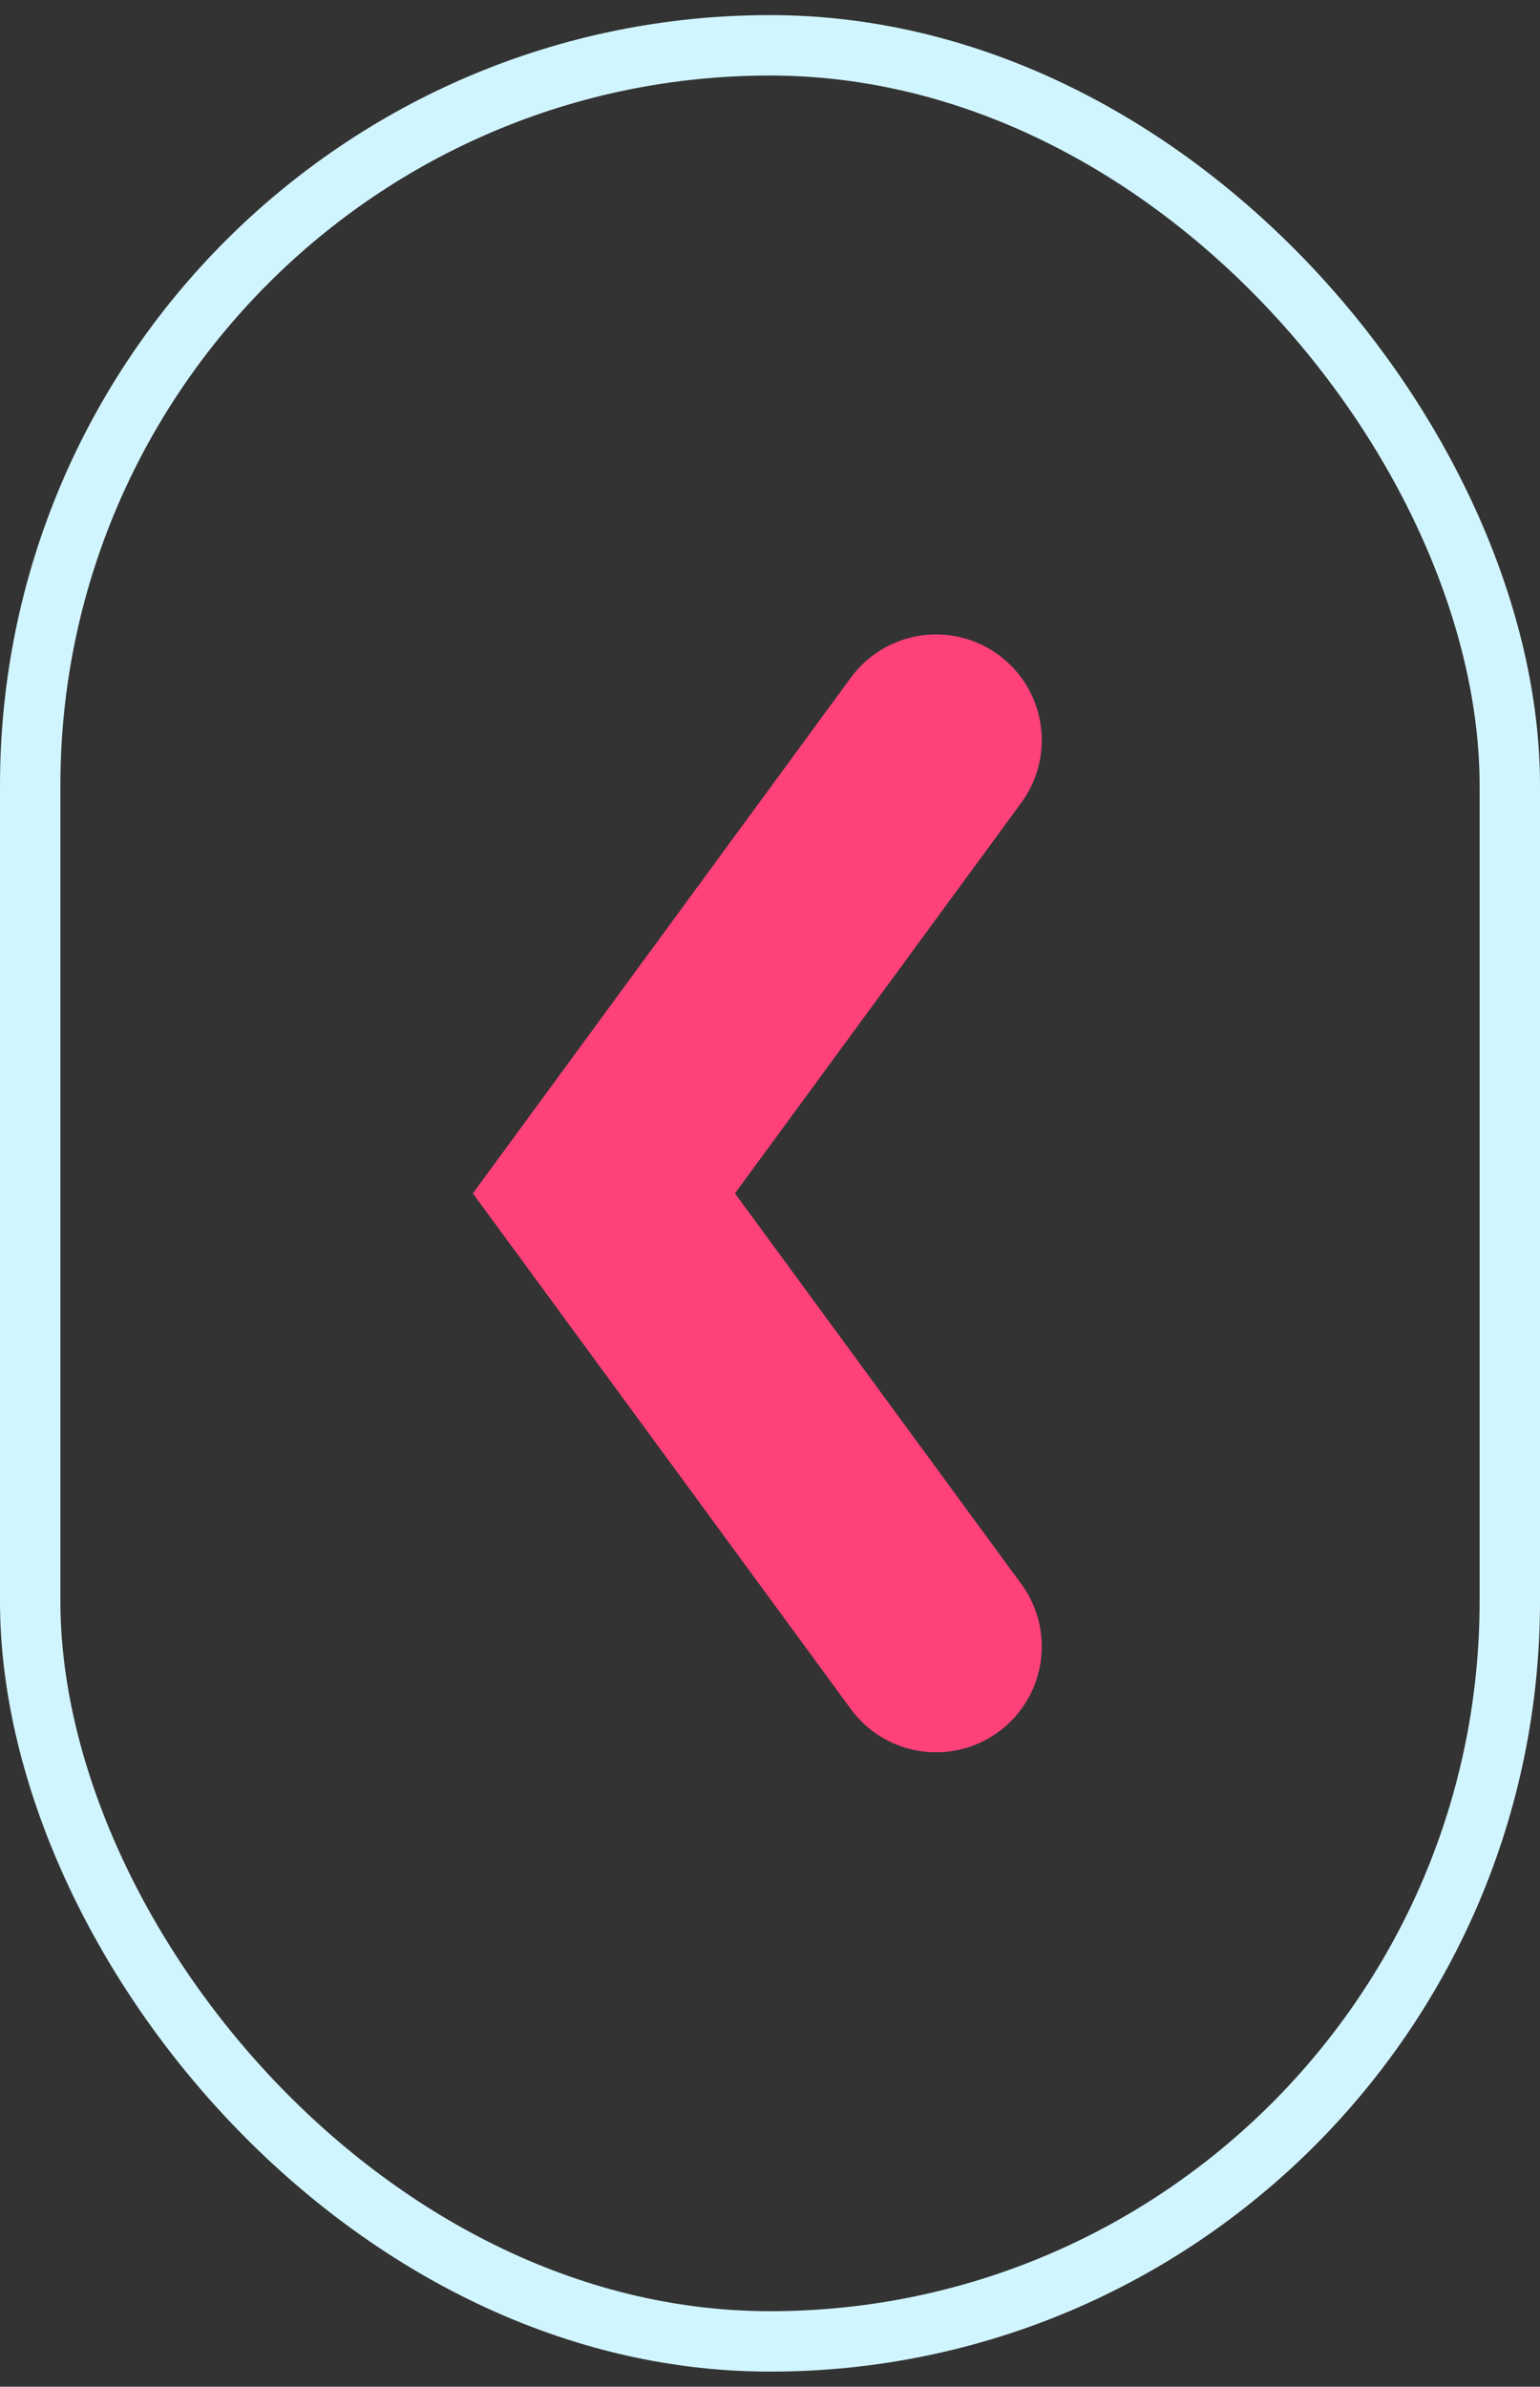
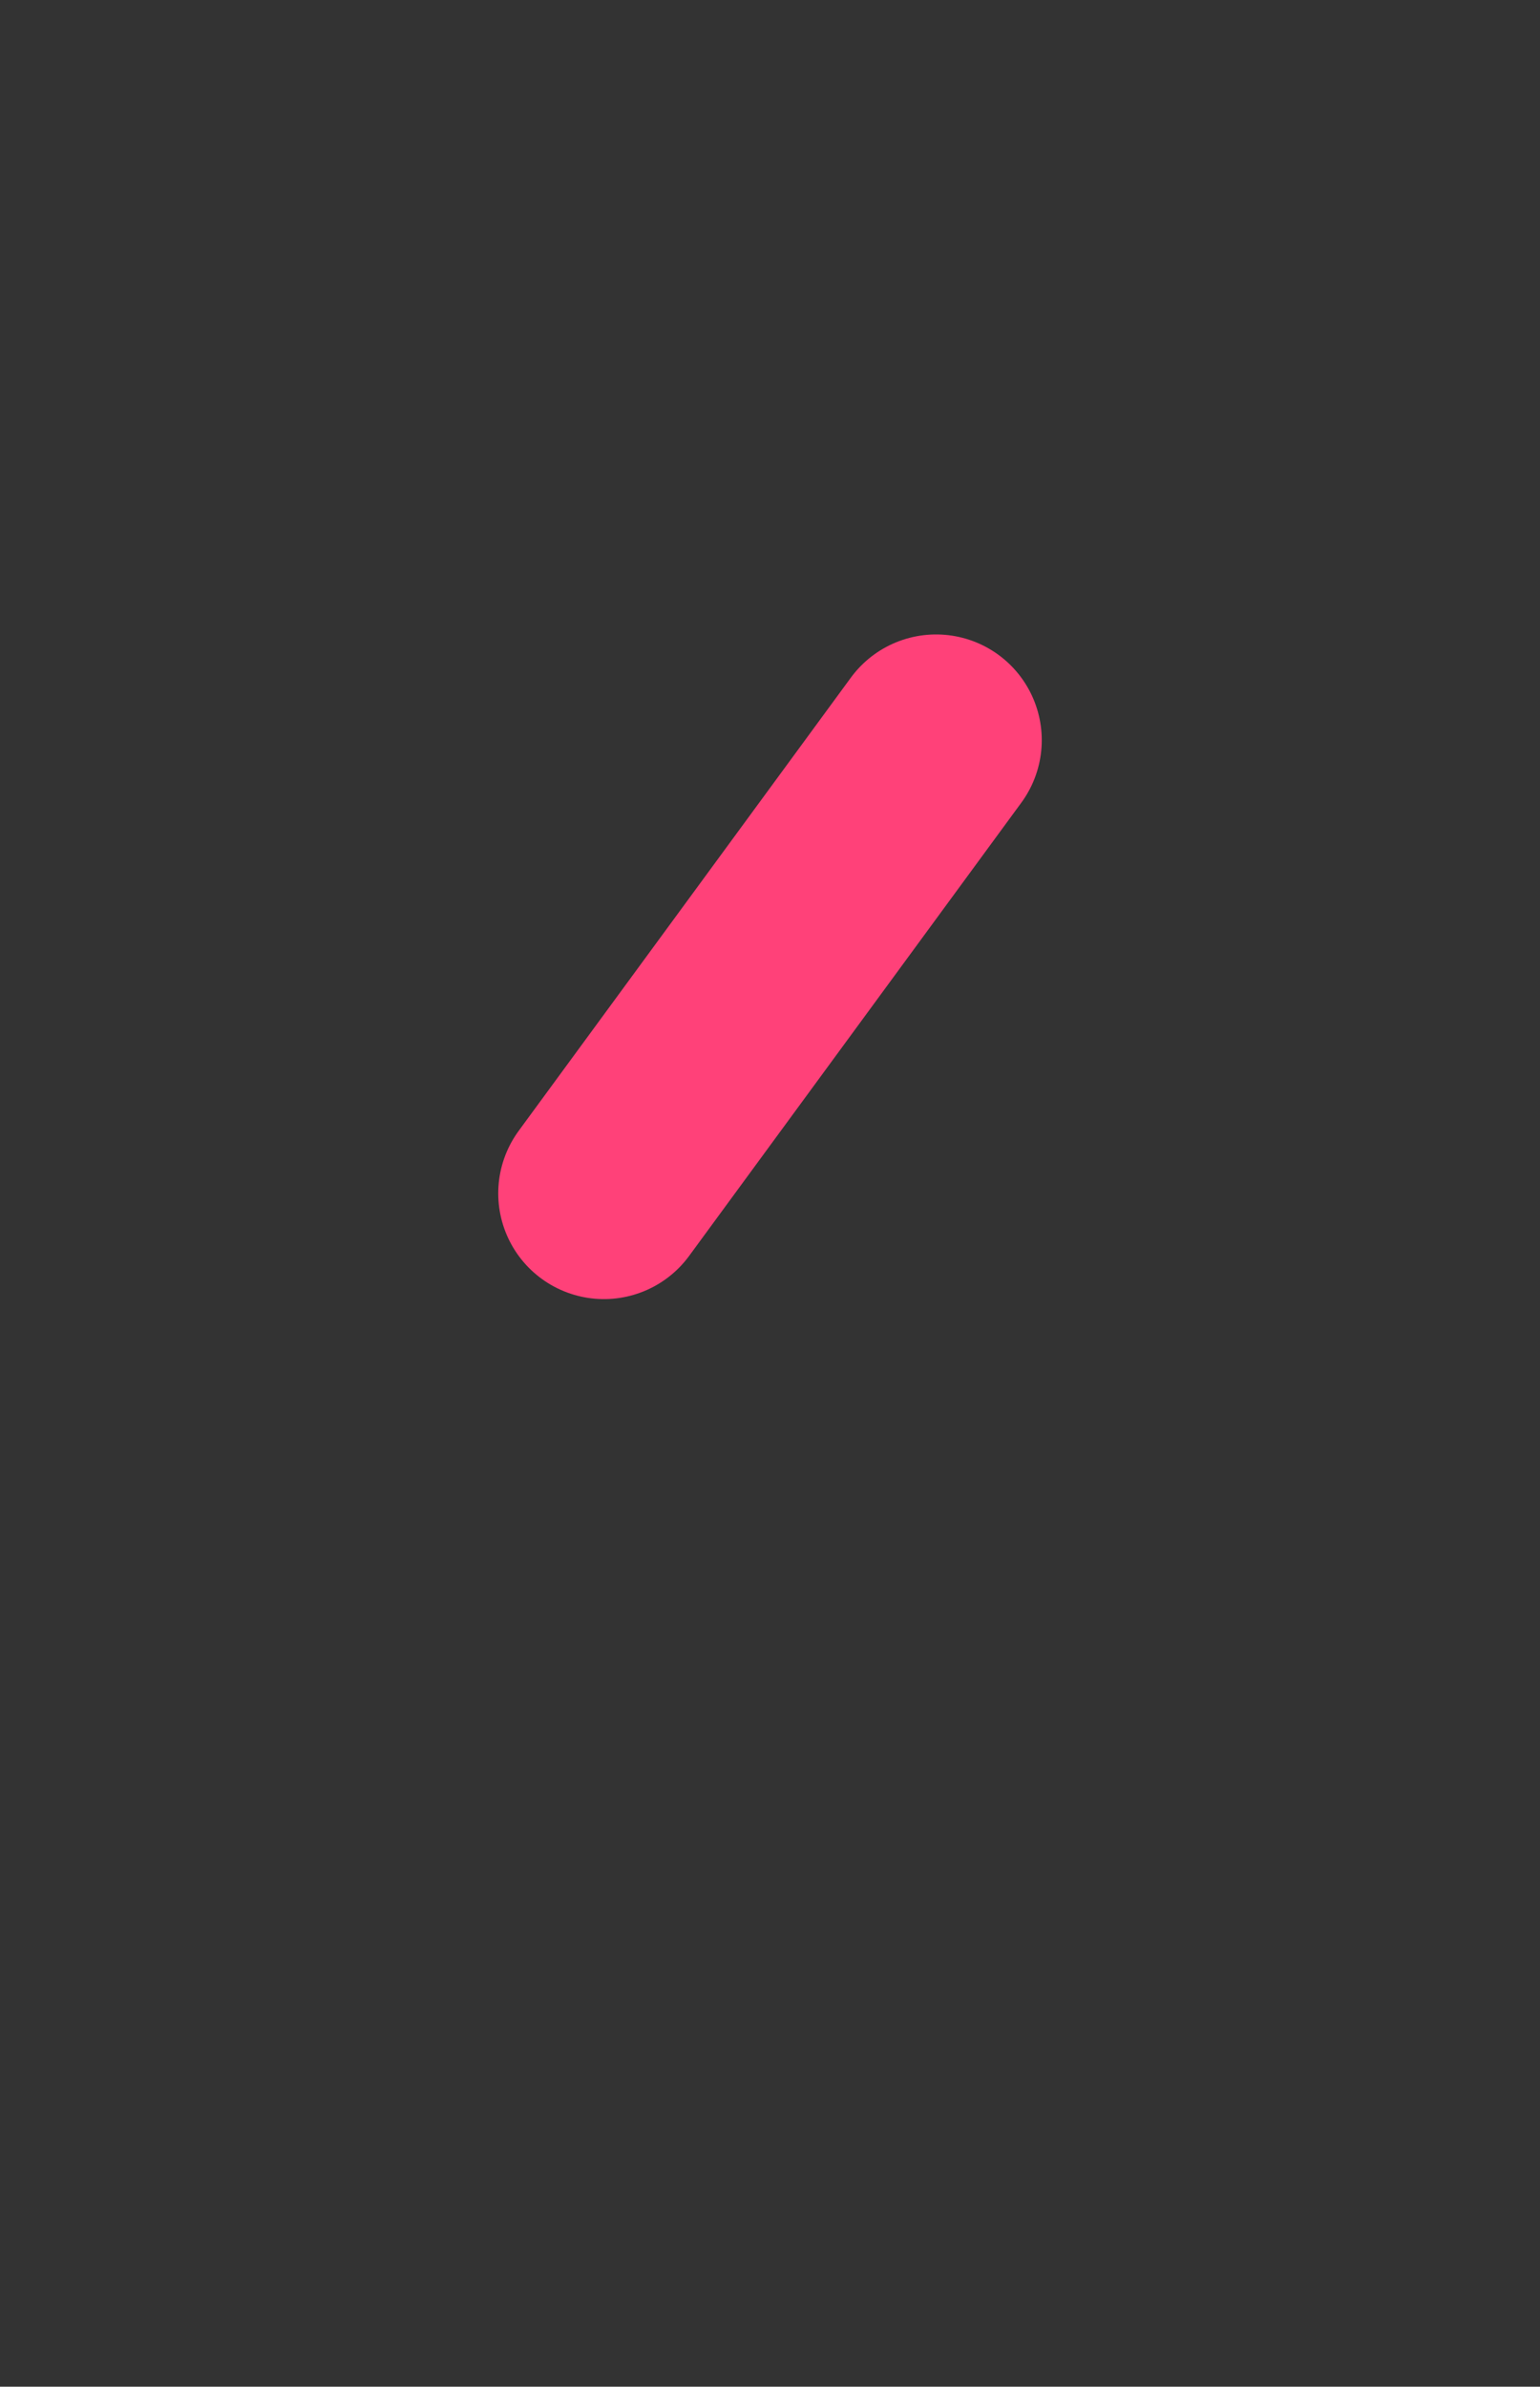
<svg xmlns="http://www.w3.org/2000/svg" width="51" height="79" viewBox="0 0 51 79" fill="none">
  <rect x="0" y="0" width="51" height="79" fill="#333333" stroke="none" />
-   <path d="M31 24.5L20 39.5L31 54.5" stroke="#FF4179" stroke-width="7" stroke-linecap="round" />
-   <rect x="1" y="1.5" width="49" height="76" rx="24.5" stroke="#D1F5FF" stroke-width="2" />
+   <path d="M31 24.5L20 39.5" stroke="#FF4179" stroke-width="7" stroke-linecap="round" />
</svg>